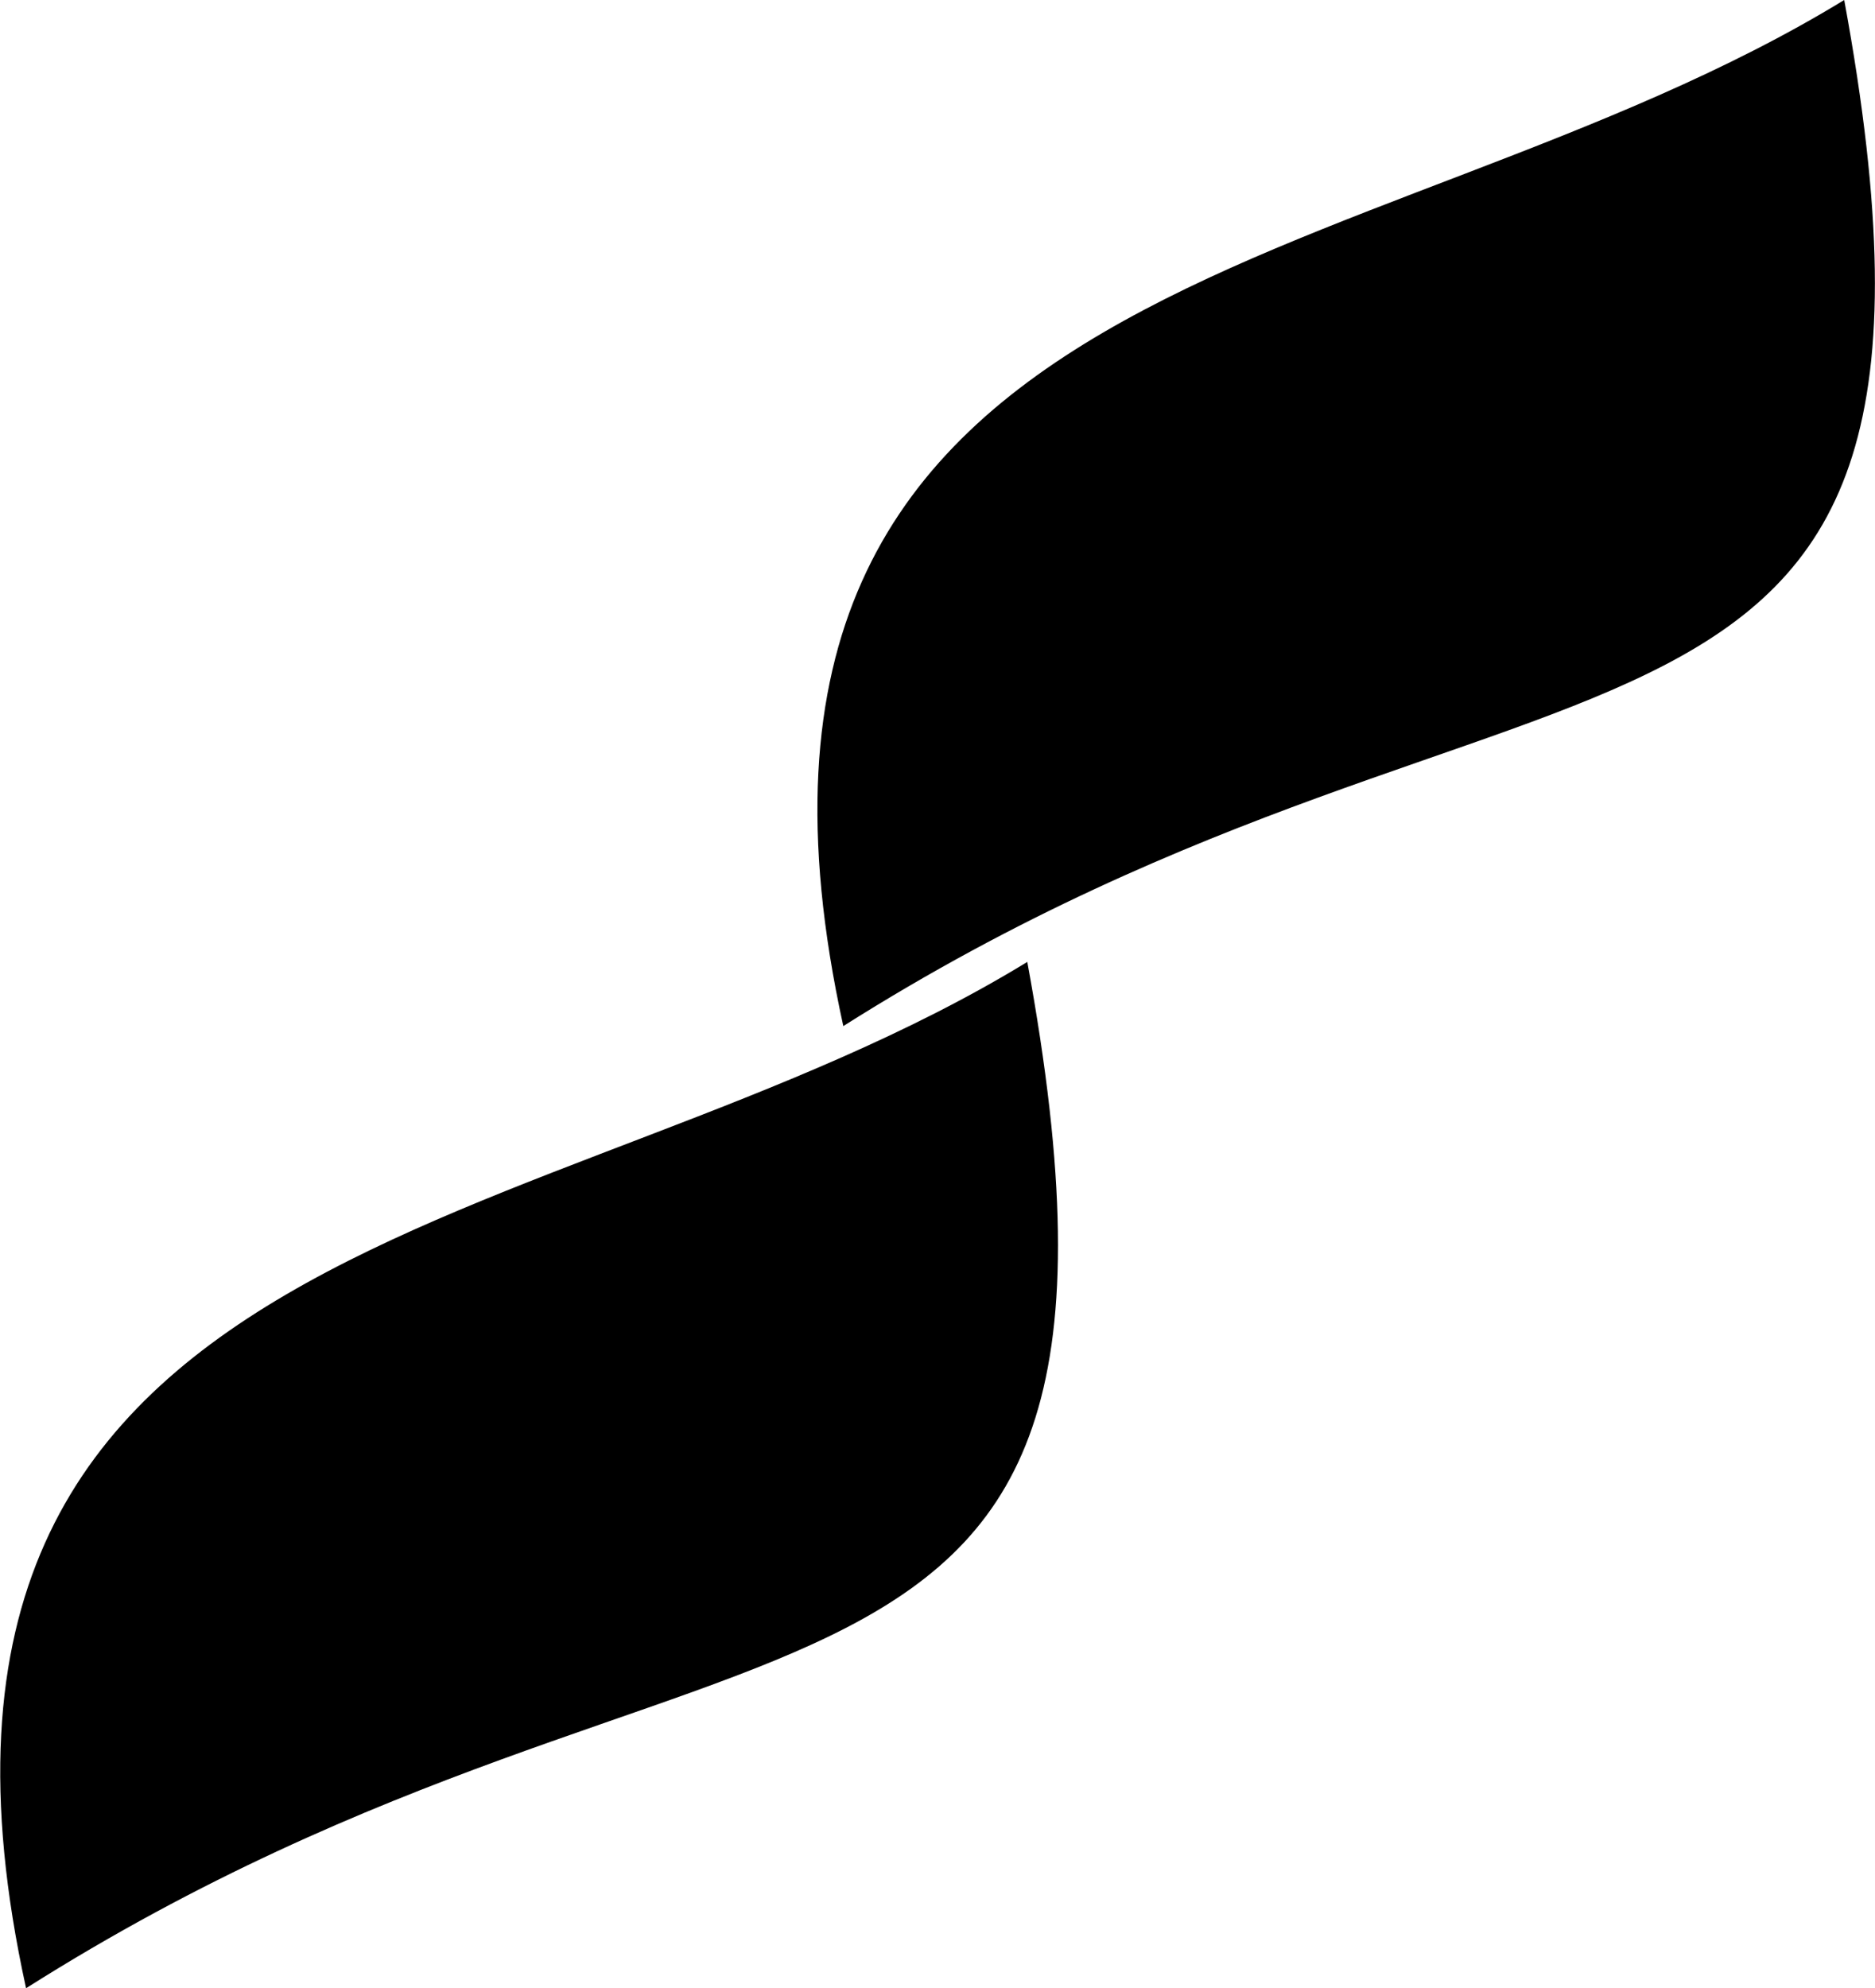
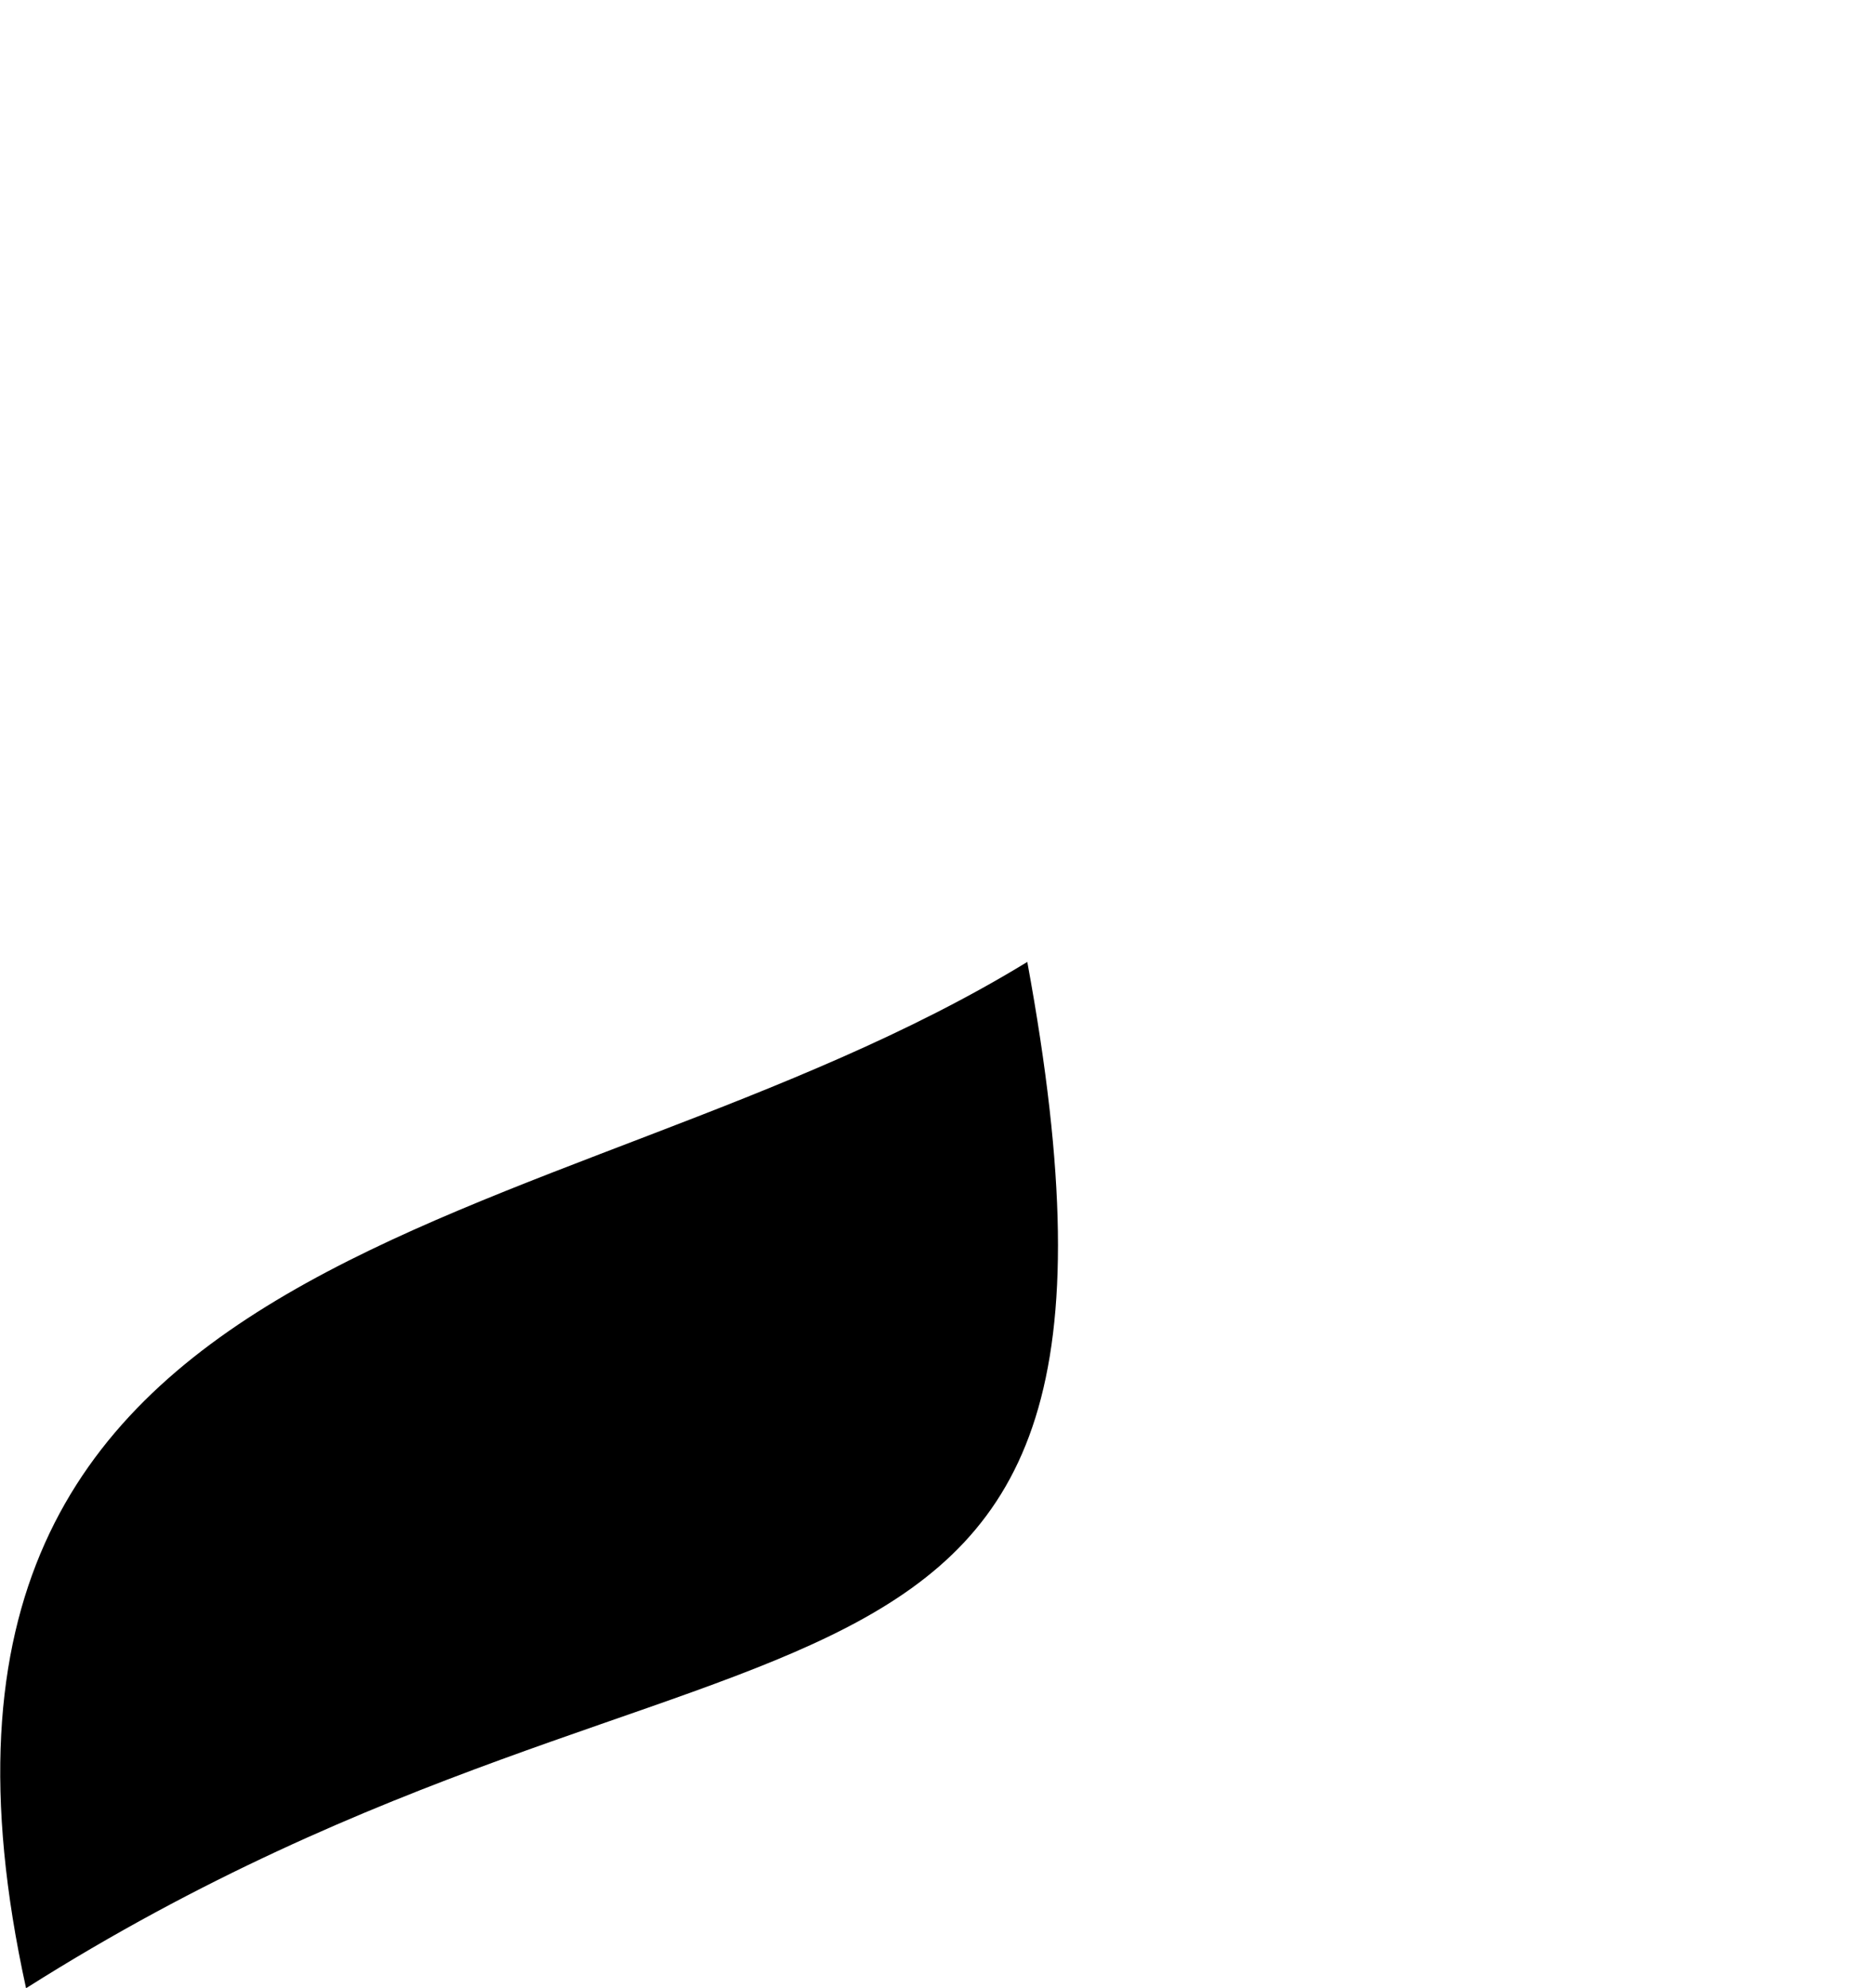
<svg xmlns="http://www.w3.org/2000/svg" id="Layer_2" data-name="Layer 2" viewBox="0 0 51.16 54.23">
  <g id="Layer_1-2" data-name="Layer 1">
    <g>
-       <path d="M23.01,27.99h0C18.39,6.98,37.45,7.87,50.32,0c4.26,23.14-8.17,15.88-27.31,27.99Z" />
      <path d="M.71,54.23h0c-4.61-21.01,14.45-20.12,27.32-27.99,4.26,23.14-8.17,15.88-27.31,27.99Z" />
    </g>
  </g>
</svg>